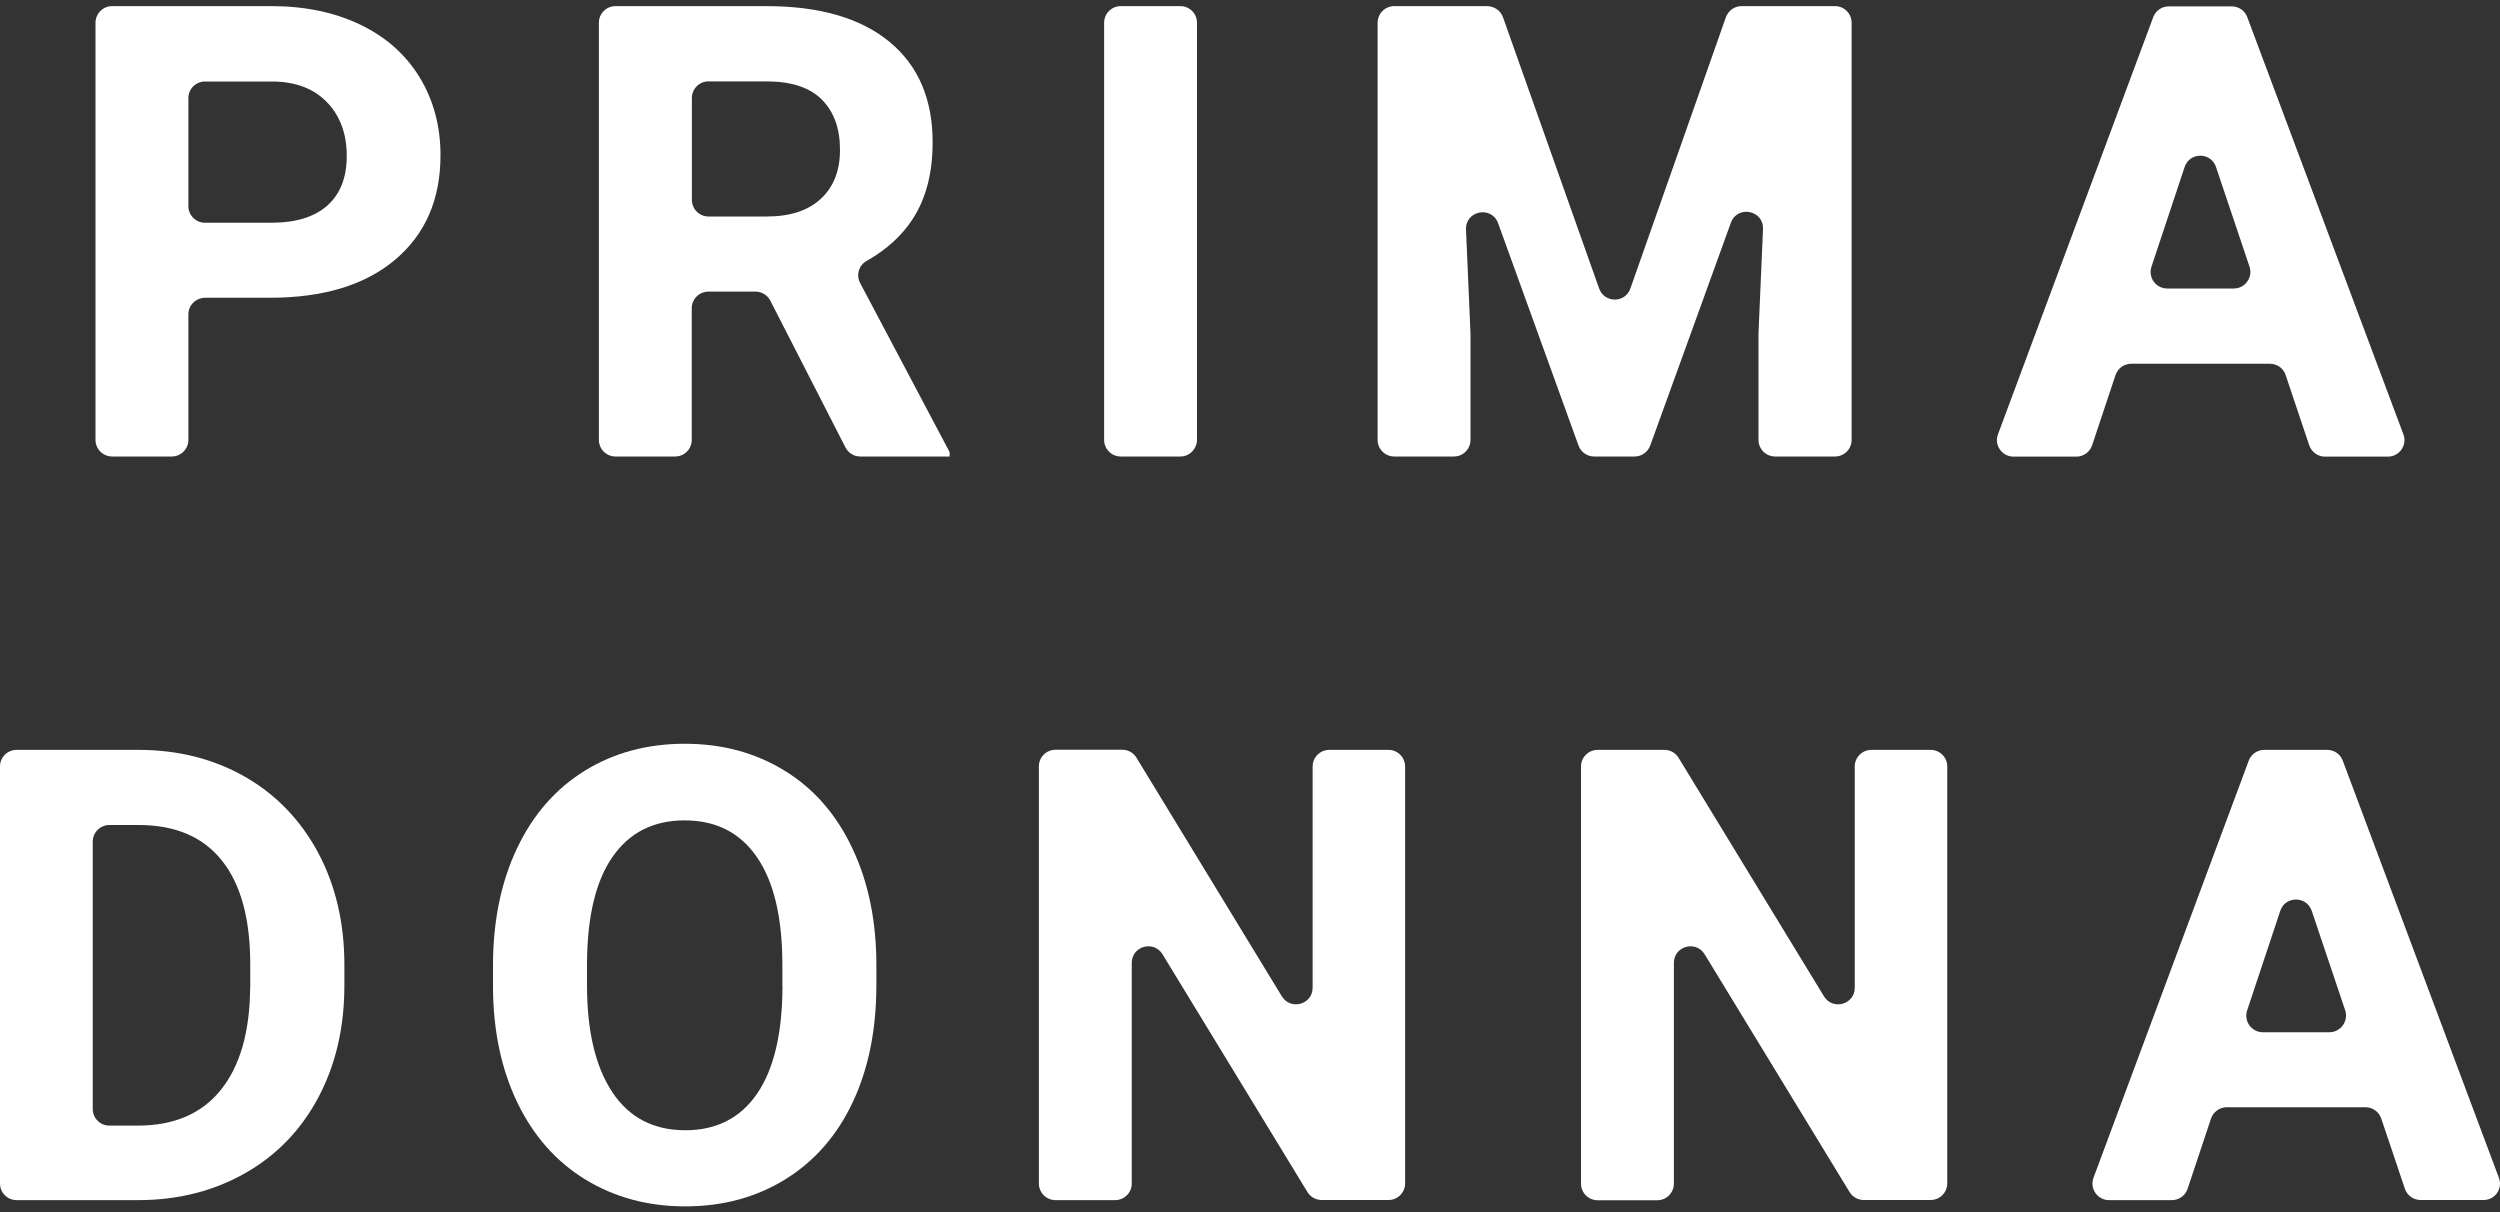
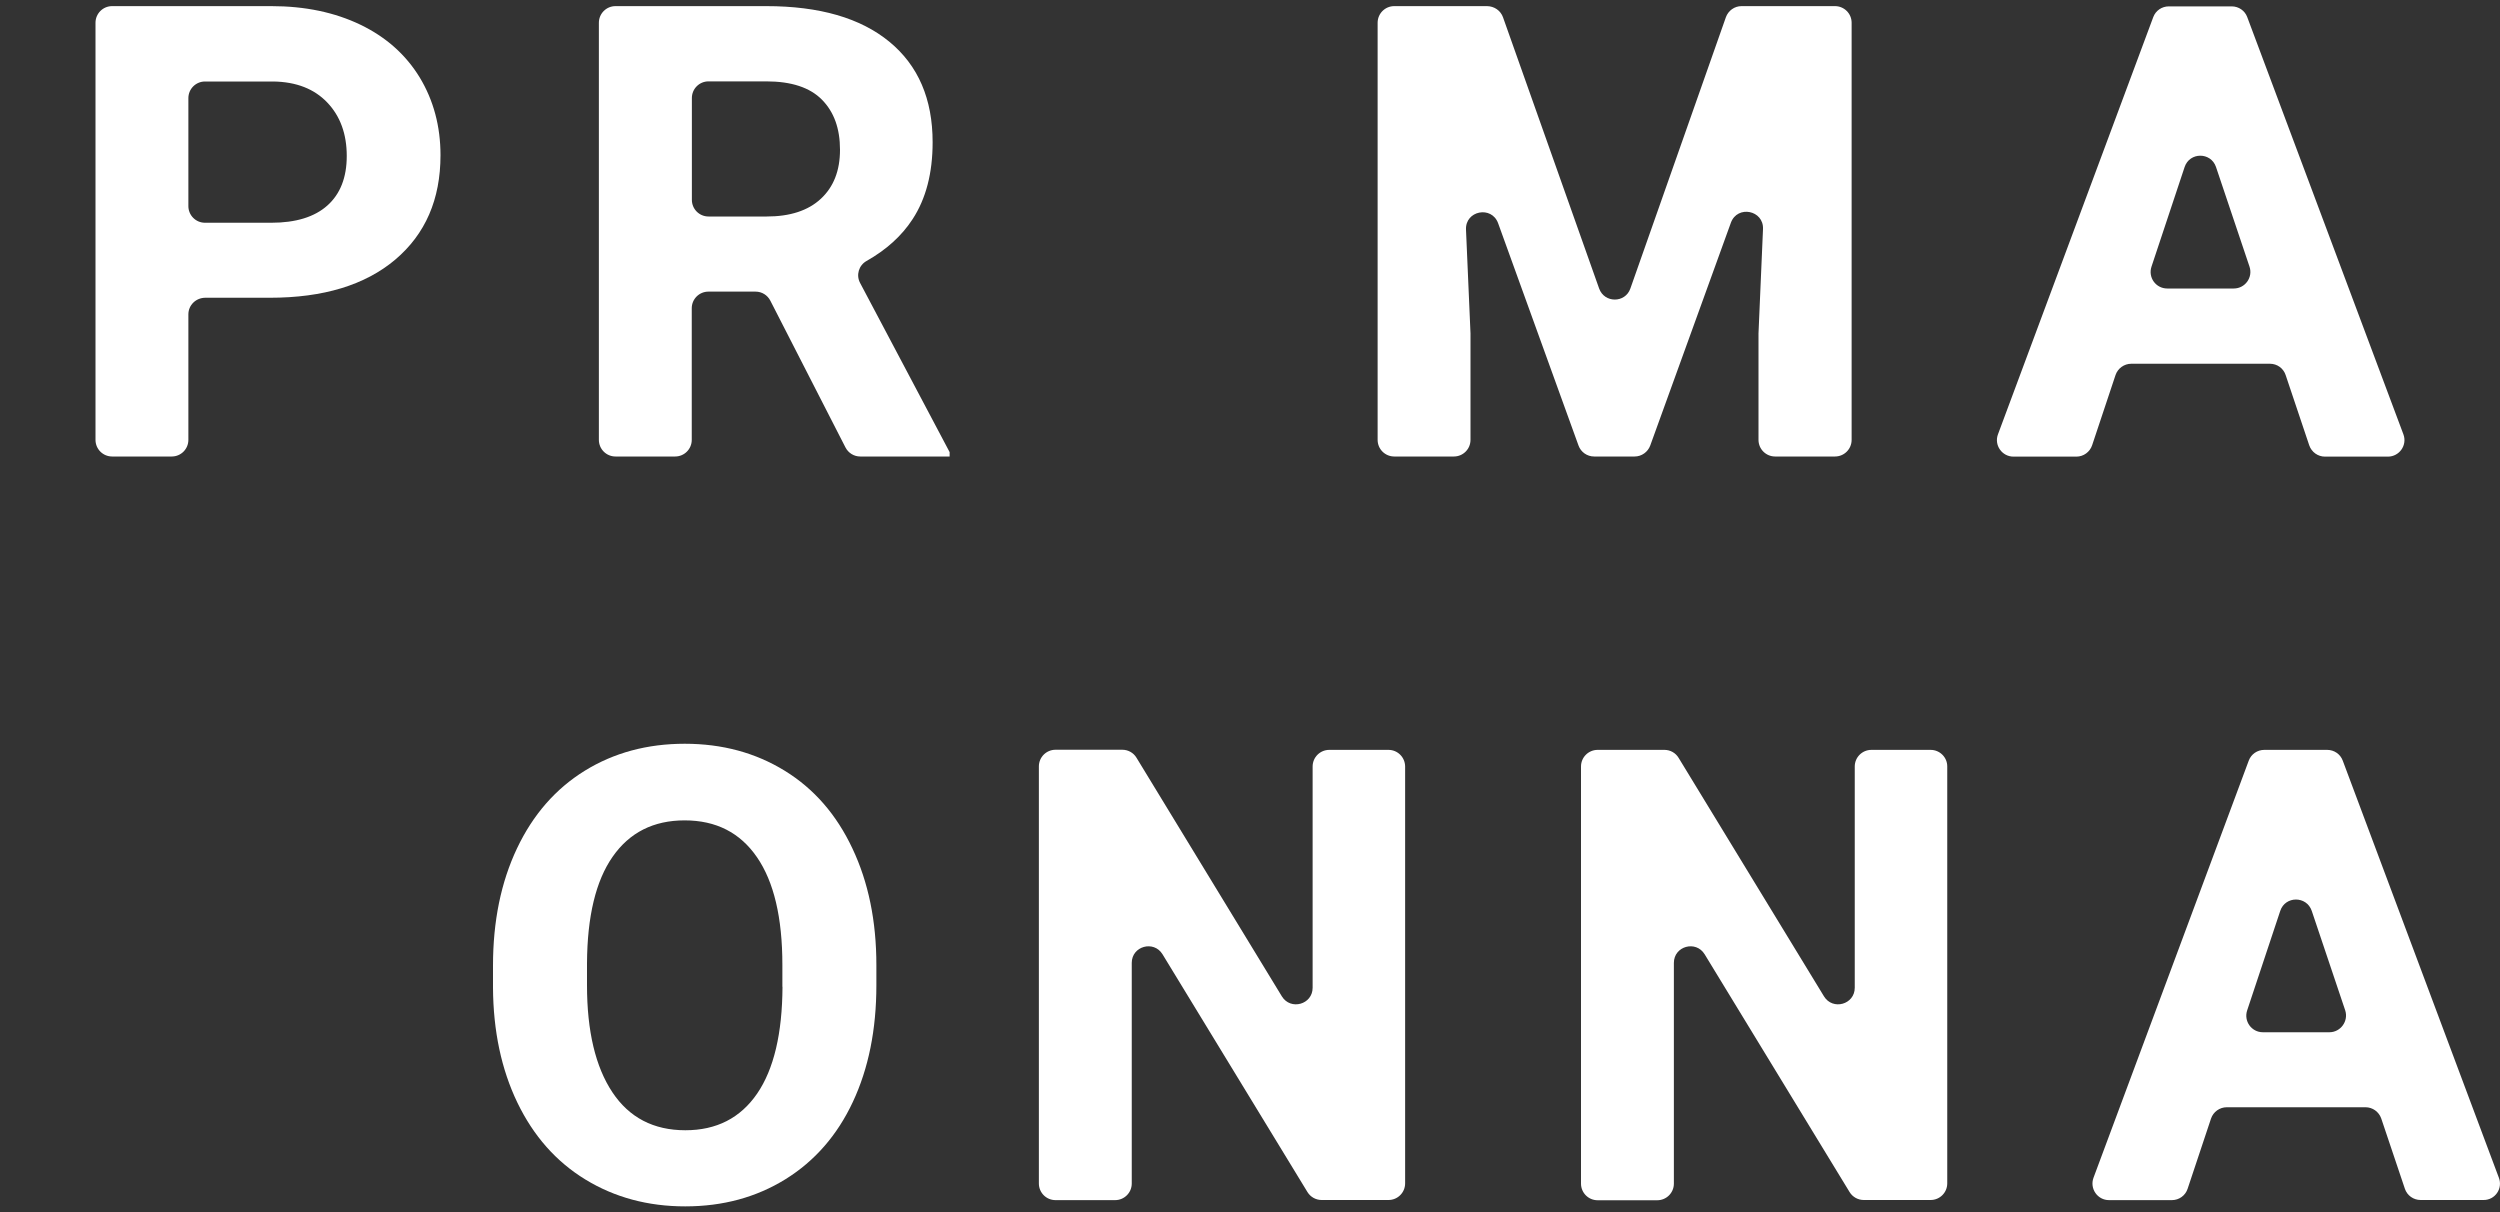
<svg xmlns="http://www.w3.org/2000/svg" version="1.1" id="Layer_1" x="0px" y="0px" viewBox="0 0 200 97" style="enable-background:new 0 0 200 97;" xml:space="preserve">
  <rect x="0" y="0" width="200" height="97" fill="#333333" stroke="none" />
  <style type="text/css">
	.st0{fill:#FFFFFF;}
</style>
  <g>
    <path class="st0" d="M15.07,25.15v10.04c0,0.73-0.59,1.33-1.33,1.33H8.97c-0.73,0-1.33-0.59-1.33-1.33V1.82   c0-0.73,0.59-1.33,1.33-1.33H21.7c2.71,0,5.08,0.5,7.14,1.49c2.05,0.99,3.63,2.4,4.74,4.22c1.1,1.82,1.66,3.9,1.66,6.22   c0,3.53-1.21,6.31-3.62,8.35c-2.42,2.04-5.76,3.05-10.03,3.05h-5.18C15.66,23.83,15.07,24.42,15.07,25.15 M15.07,16.49   c0,0.73,0.59,1.33,1.33,1.33h5.3c1.96,0,3.46-0.46,4.49-1.38c1.03-0.92,1.55-2.24,1.55-3.96c0-1.76-0.52-3.19-1.56-4.28   c-1.04-1.09-2.47-1.65-4.3-1.68h-5.48c-0.73,0-1.33,0.59-1.33,1.33V16.49z" />
    <path class="st0" d="M60.45,23.33h-3.78c-0.73,0-1.33,0.59-1.33,1.33v10.53c0,0.73-0.59,1.33-1.33,1.33h-4.77   c-0.73,0-1.33-0.59-1.33-1.33V1.82c0-0.73,0.59-1.33,1.33-1.33h12.06c4.26,0,7.54,0.95,9.85,2.85c2.31,1.9,3.46,4.58,3.46,8.04   c0,2.46-0.53,4.51-1.6,6.15c-0.87,1.34-2.1,2.45-3.69,3.35c-0.62,0.35-0.85,1.13-0.51,1.76l7.16,13.53v0.35h-7.15   c-0.5,0-0.95-0.28-1.18-0.72l-6.01-11.74C61.4,23.61,60.95,23.33,60.45,23.33 M55.35,15.99c0,0.73,0.59,1.33,1.33,1.33h4.66   c1.86,0,3.31-0.47,4.33-1.42c1.02-0.95,1.53-2.25,1.53-3.92c0-1.7-0.48-3.03-1.45-4.01c-0.96-0.97-2.44-1.46-4.44-1.46h-4.63   c-0.73,0-1.33,0.59-1.33,1.33V15.99z" />
-     <path class="st0" d="M94.43,36.52h-4.77c-0.73,0-1.33-0.59-1.33-1.33V1.82c0-0.73,0.59-1.33,1.33-1.33h4.77   c0.73,0,1.33,0.59,1.33,1.33v33.37C95.75,35.92,95.16,36.52,94.43,36.52" />
    <path class="st0" d="M120.24,1.38l7.69,21.7c0.42,1.18,2.09,1.18,2.5,0l7.64-21.7c0.19-0.53,0.69-0.89,1.25-0.89h7.48   c0.73,0,1.33,0.59,1.33,1.33v33.37c0,0.73-0.59,1.33-1.33,1.33h-4.79c-0.73,0-1.33-0.59-1.33-1.33v-8.52l0.36-8.34   c0.07-1.52-2.05-1.94-2.57-0.51l-6.45,17.82c-0.19,0.52-0.69,0.88-1.25,0.88h-3.24c-0.56,0-1.06-0.35-1.25-0.88l-6.43-17.78   c-0.52-1.43-2.64-1.01-2.57,0.51l0.36,8.3v8.52c0,0.73-0.59,1.33-1.33,1.33h-4.77c-0.73,0-1.33-0.59-1.33-1.33V1.82   c0-0.73,0.59-1.33,1.33-1.33h7.43C119.55,0.5,120.05,0.85,120.24,1.38" />
    <path class="st0" d="M181.6,29.1h-11.1c-0.57,0-1.08,0.37-1.26,0.91l-1.87,5.61c-0.18,0.54-0.69,0.91-1.26,0.91h-5.03   c-0.92,0-1.57-0.92-1.24-1.79l12.42-33.37c0.19-0.52,0.69-0.86,1.24-0.86h5.04c0.55,0,1.05,0.34,1.24,0.86l12.49,33.37   c0.33,0.87-0.32,1.79-1.24,1.79H186c-0.57,0-1.07-0.36-1.26-0.9L182.85,30C182.67,29.46,182.17,29.1,181.6,29.1 M173.38,23.08h5.32   c0.91,0,1.55-0.89,1.26-1.75l-2.68-7.97c-0.41-1.21-2.11-1.2-2.51,0l-2.65,7.97C171.83,22.2,172.47,23.08,173.38,23.08" />
-     <path class="st0" d="M19.58,62.13c-2.5-1.42-5.33-2.14-8.5-2.14H1.33C0.59,59.99,0,60.58,0,61.31v33.37c0,0.73,0.59,1.33,1.33,1.33   h9.83c3.15-0.02,5.98-0.74,8.49-2.18c2.51-1.43,4.45-3.46,5.83-6.06c1.38-2.61,2.07-5.58,2.07-8.93v-1.66c0-3.35-0.7-6.34-2.1-8.97   C24.03,65.58,22.08,63.56,19.58,62.13 M20.01,79.06c-0.03,3.53-0.82,6.24-2.35,8.14c-1.53,1.9-3.75,2.85-6.65,2.85H8.75   c-0.73,0-1.33-0.59-1.33-1.33V67.33c0-0.73,0.59-1.33,1.33-1.33h2.34c2.92,0,5.14,0.94,6.65,2.83c1.52,1.89,2.28,4.66,2.28,8.32   V79.06z" />
    <path class="st0" d="M62.78,61.66c-2.34-1.44-5-2.16-8-2.16s-5.67,0.72-8,2.16c-2.33,1.44-4.14,3.51-5.42,6.21   c-1.28,2.7-1.92,5.82-1.92,9.37v1.78c0.02,3.46,0.67,6.53,1.95,9.19c1.29,2.67,3.1,4.72,5.44,6.15c2.34,1.43,5,2.15,7.99,2.15   c3.02,0,5.69-0.73,8.03-2.18c2.33-1.45,4.13-3.51,5.38-6.18c1.25-2.67,1.88-5.78,1.88-9.33v-1.61c0-3.53-0.64-6.64-1.92-9.34   C66.92,65.17,65.12,63.1,62.78,61.66 M62.6,78.94c-0.02,3.74-0.69,6.59-2.03,8.55c-1.34,1.95-3.25,2.93-5.74,2.93   c-2.54,0-4.49-1.01-5.84-3.04c-1.35-2.03-2.03-4.88-2.03-8.56v-1.76c0.02-3.74,0.7-6.59,2.05-8.52c1.35-1.94,3.27-2.91,5.76-2.91   c2.51,0,4.44,0.98,5.79,2.95c1.35,1.96,2.03,4.83,2.03,8.61V78.94z" />
    <path class="st0" d="M111.08,59.99h-4.74c-0.73,0-1.33,0.59-1.33,1.33v17.7c0,1.34-1.76,1.83-2.46,0.69L90.92,60.62   c-0.24-0.4-0.67-0.64-1.13-0.64h-5.35c-0.73,0-1.33,0.59-1.33,1.33v33.37c0,0.73,0.59,1.33,1.33,1.33h4.77   c0.73,0,1.33-0.59,1.33-1.33V77.03c0-1.34,1.76-1.83,2.46-0.69l11.6,19.03c0.24,0.39,0.67,0.63,1.13,0.63h5.35   c0.73,0,1.33-0.59,1.33-1.33V61.31C112.4,60.58,111.81,59.99,111.08,59.99" />
    <path class="st0" d="M154.45,59.99h-4.74c-0.73,0-1.33,0.59-1.33,1.33v17.7c0,1.34-1.76,1.83-2.46,0.69l-11.63-19.08   c-0.24-0.4-0.67-0.64-1.13-0.64h-5.35c-0.73,0-1.33,0.59-1.33,1.33v33.37c0,0.73,0.59,1.33,1.33,1.33h4.77   c0.73,0,1.33-0.59,1.33-1.33V77.03c0-1.34,1.76-1.83,2.46-0.69l11.6,19.03c0.24,0.39,0.67,0.63,1.13,0.63h5.35   c0.73,0,1.33-0.59,1.33-1.33V61.31C155.78,60.58,155.18,59.99,154.45,59.99" />
    <path class="st0" d="M199.91,94.22l-12.49-33.37c-0.19-0.52-0.69-0.86-1.24-0.86h-5.04c-0.55,0-1.05,0.34-1.24,0.86l-12.42,33.37   c-0.32,0.87,0.32,1.79,1.24,1.79h5.03c0.57,0,1.08-0.36,1.26-0.91l1.87-5.61c0.18-0.54,0.69-0.91,1.26-0.91h11.1   c0.57,0,1.07,0.36,1.26,0.9l1.89,5.62c0.18,0.54,0.69,0.9,1.26,0.9h5.03C199.6,96.01,200.24,95.09,199.91,94.22 M186.35,82.58   h-5.32c-0.91,0-1.54-0.89-1.26-1.74l2.65-7.97c0.4-1.21,2.11-1.21,2.52,0l2.68,7.97C187.89,81.69,187.25,82.58,186.35,82.58" />
  </g>
</svg>